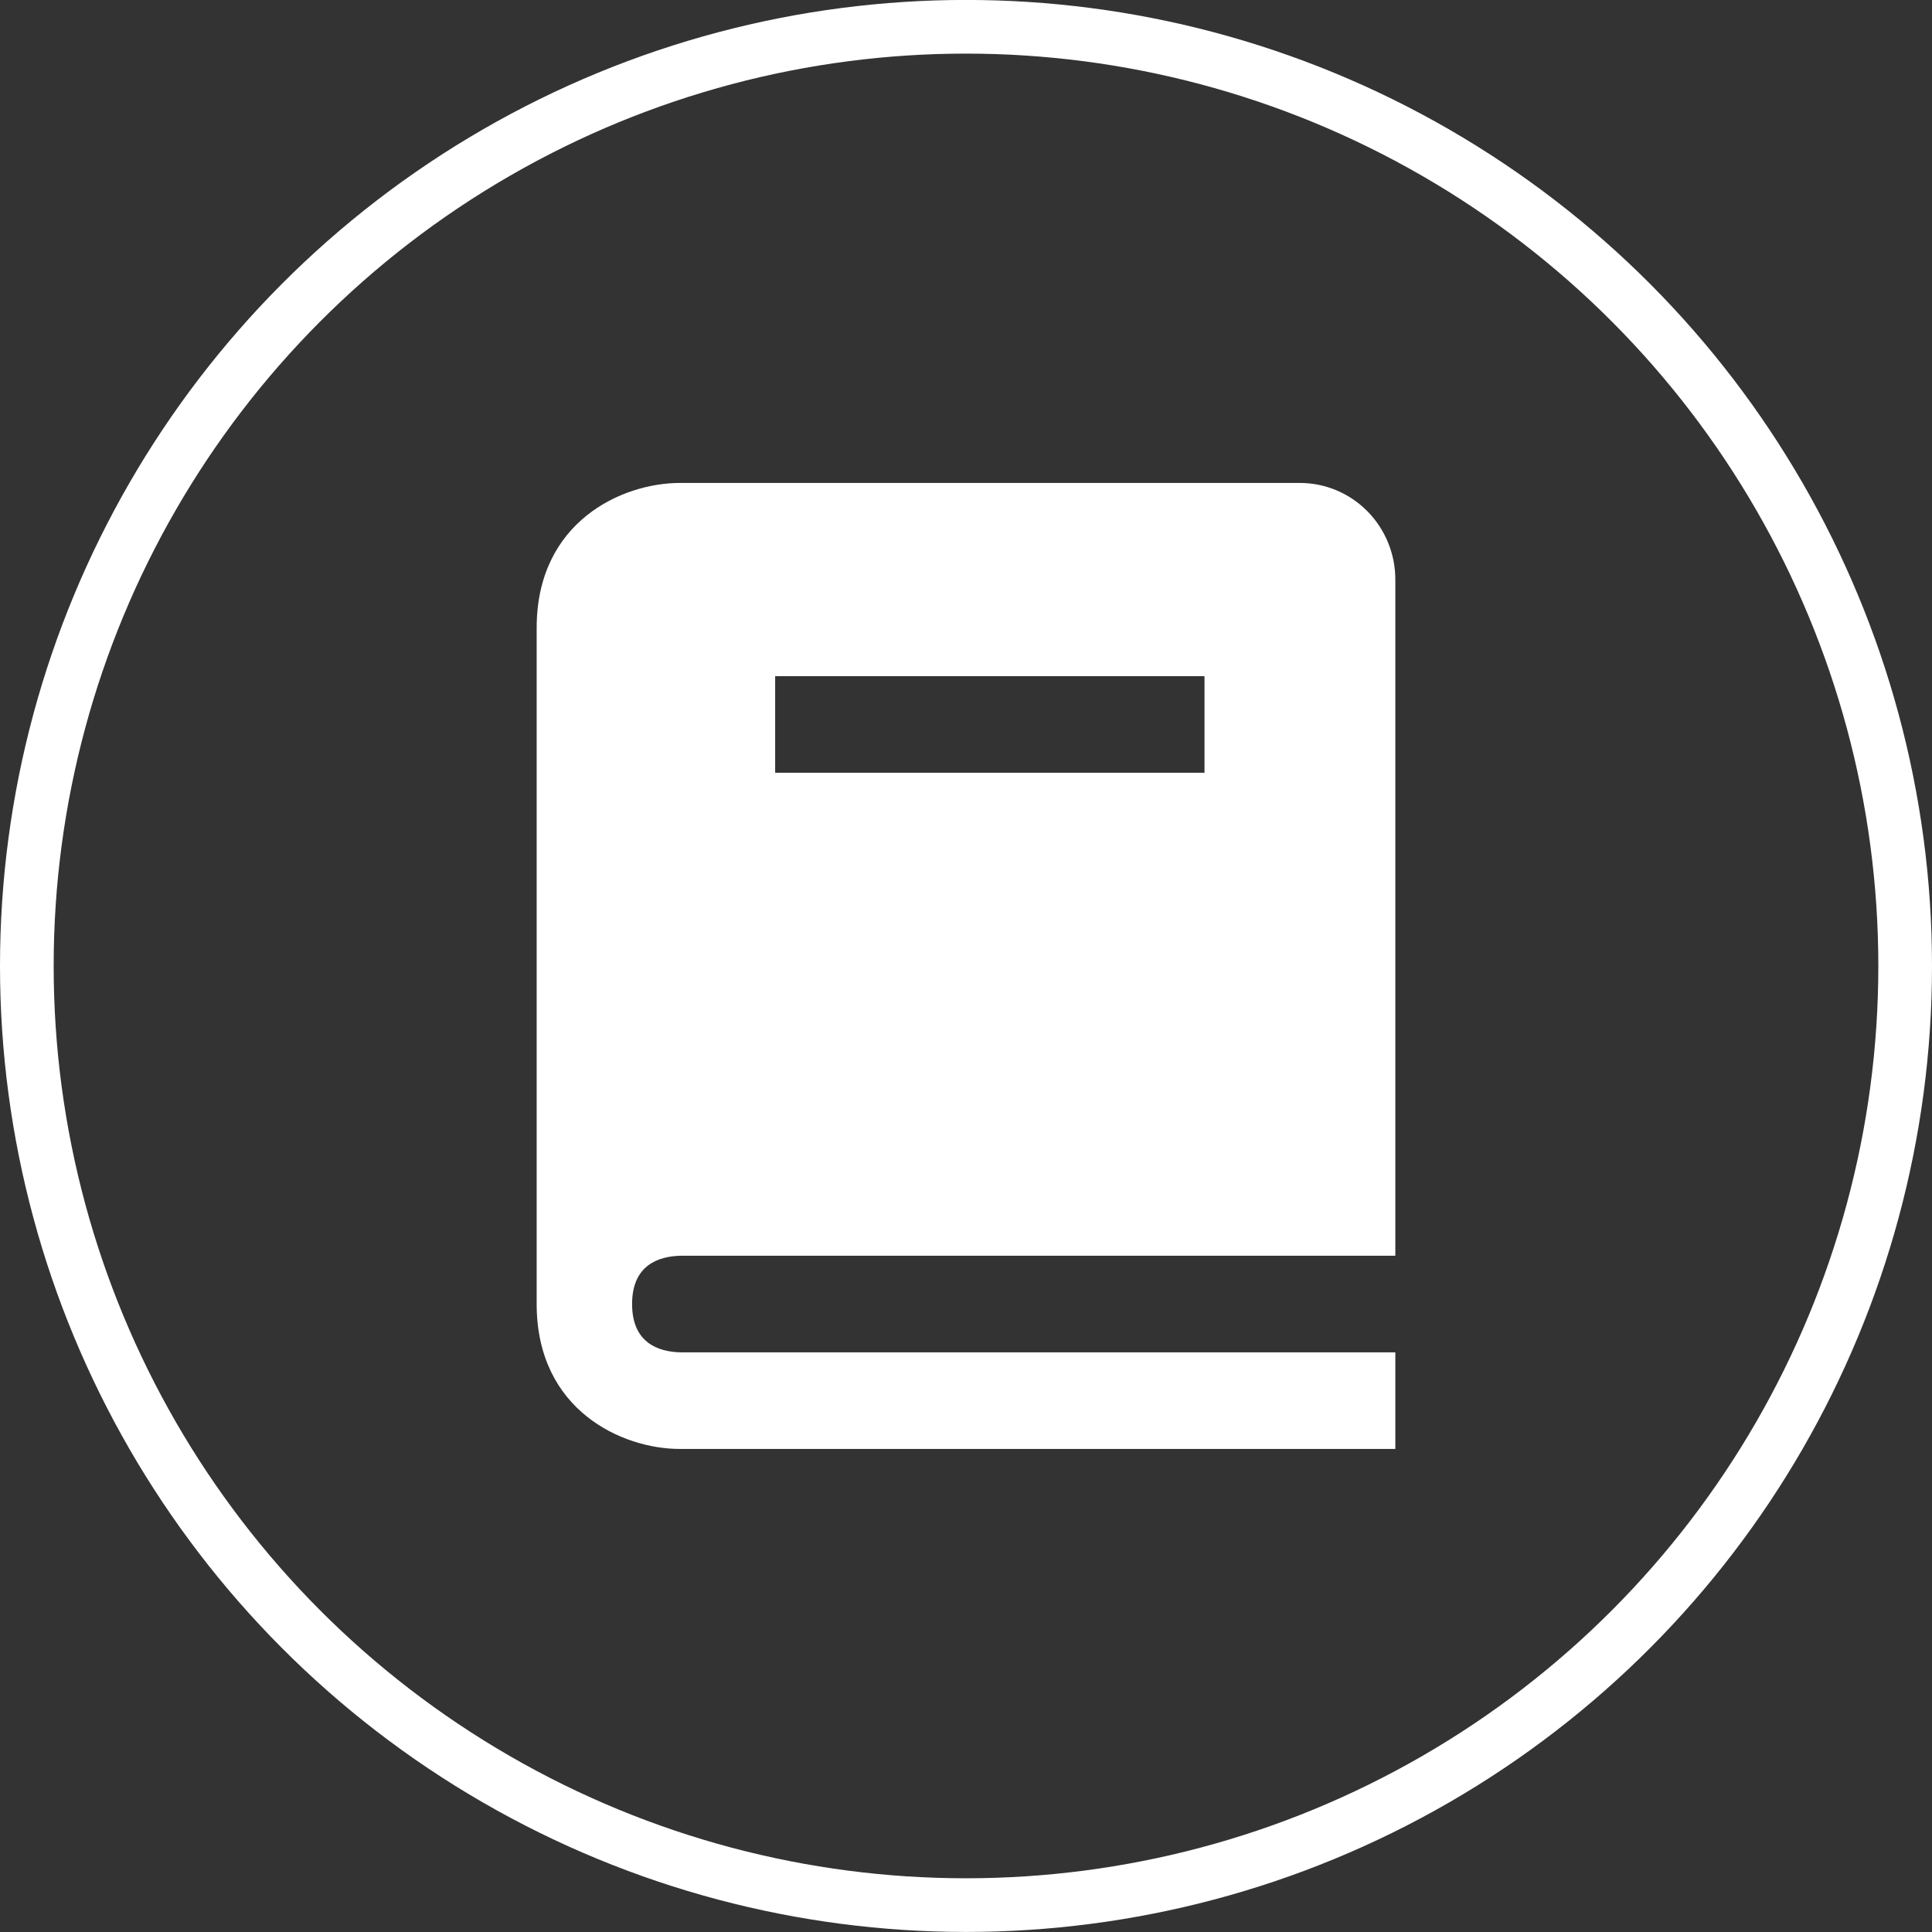
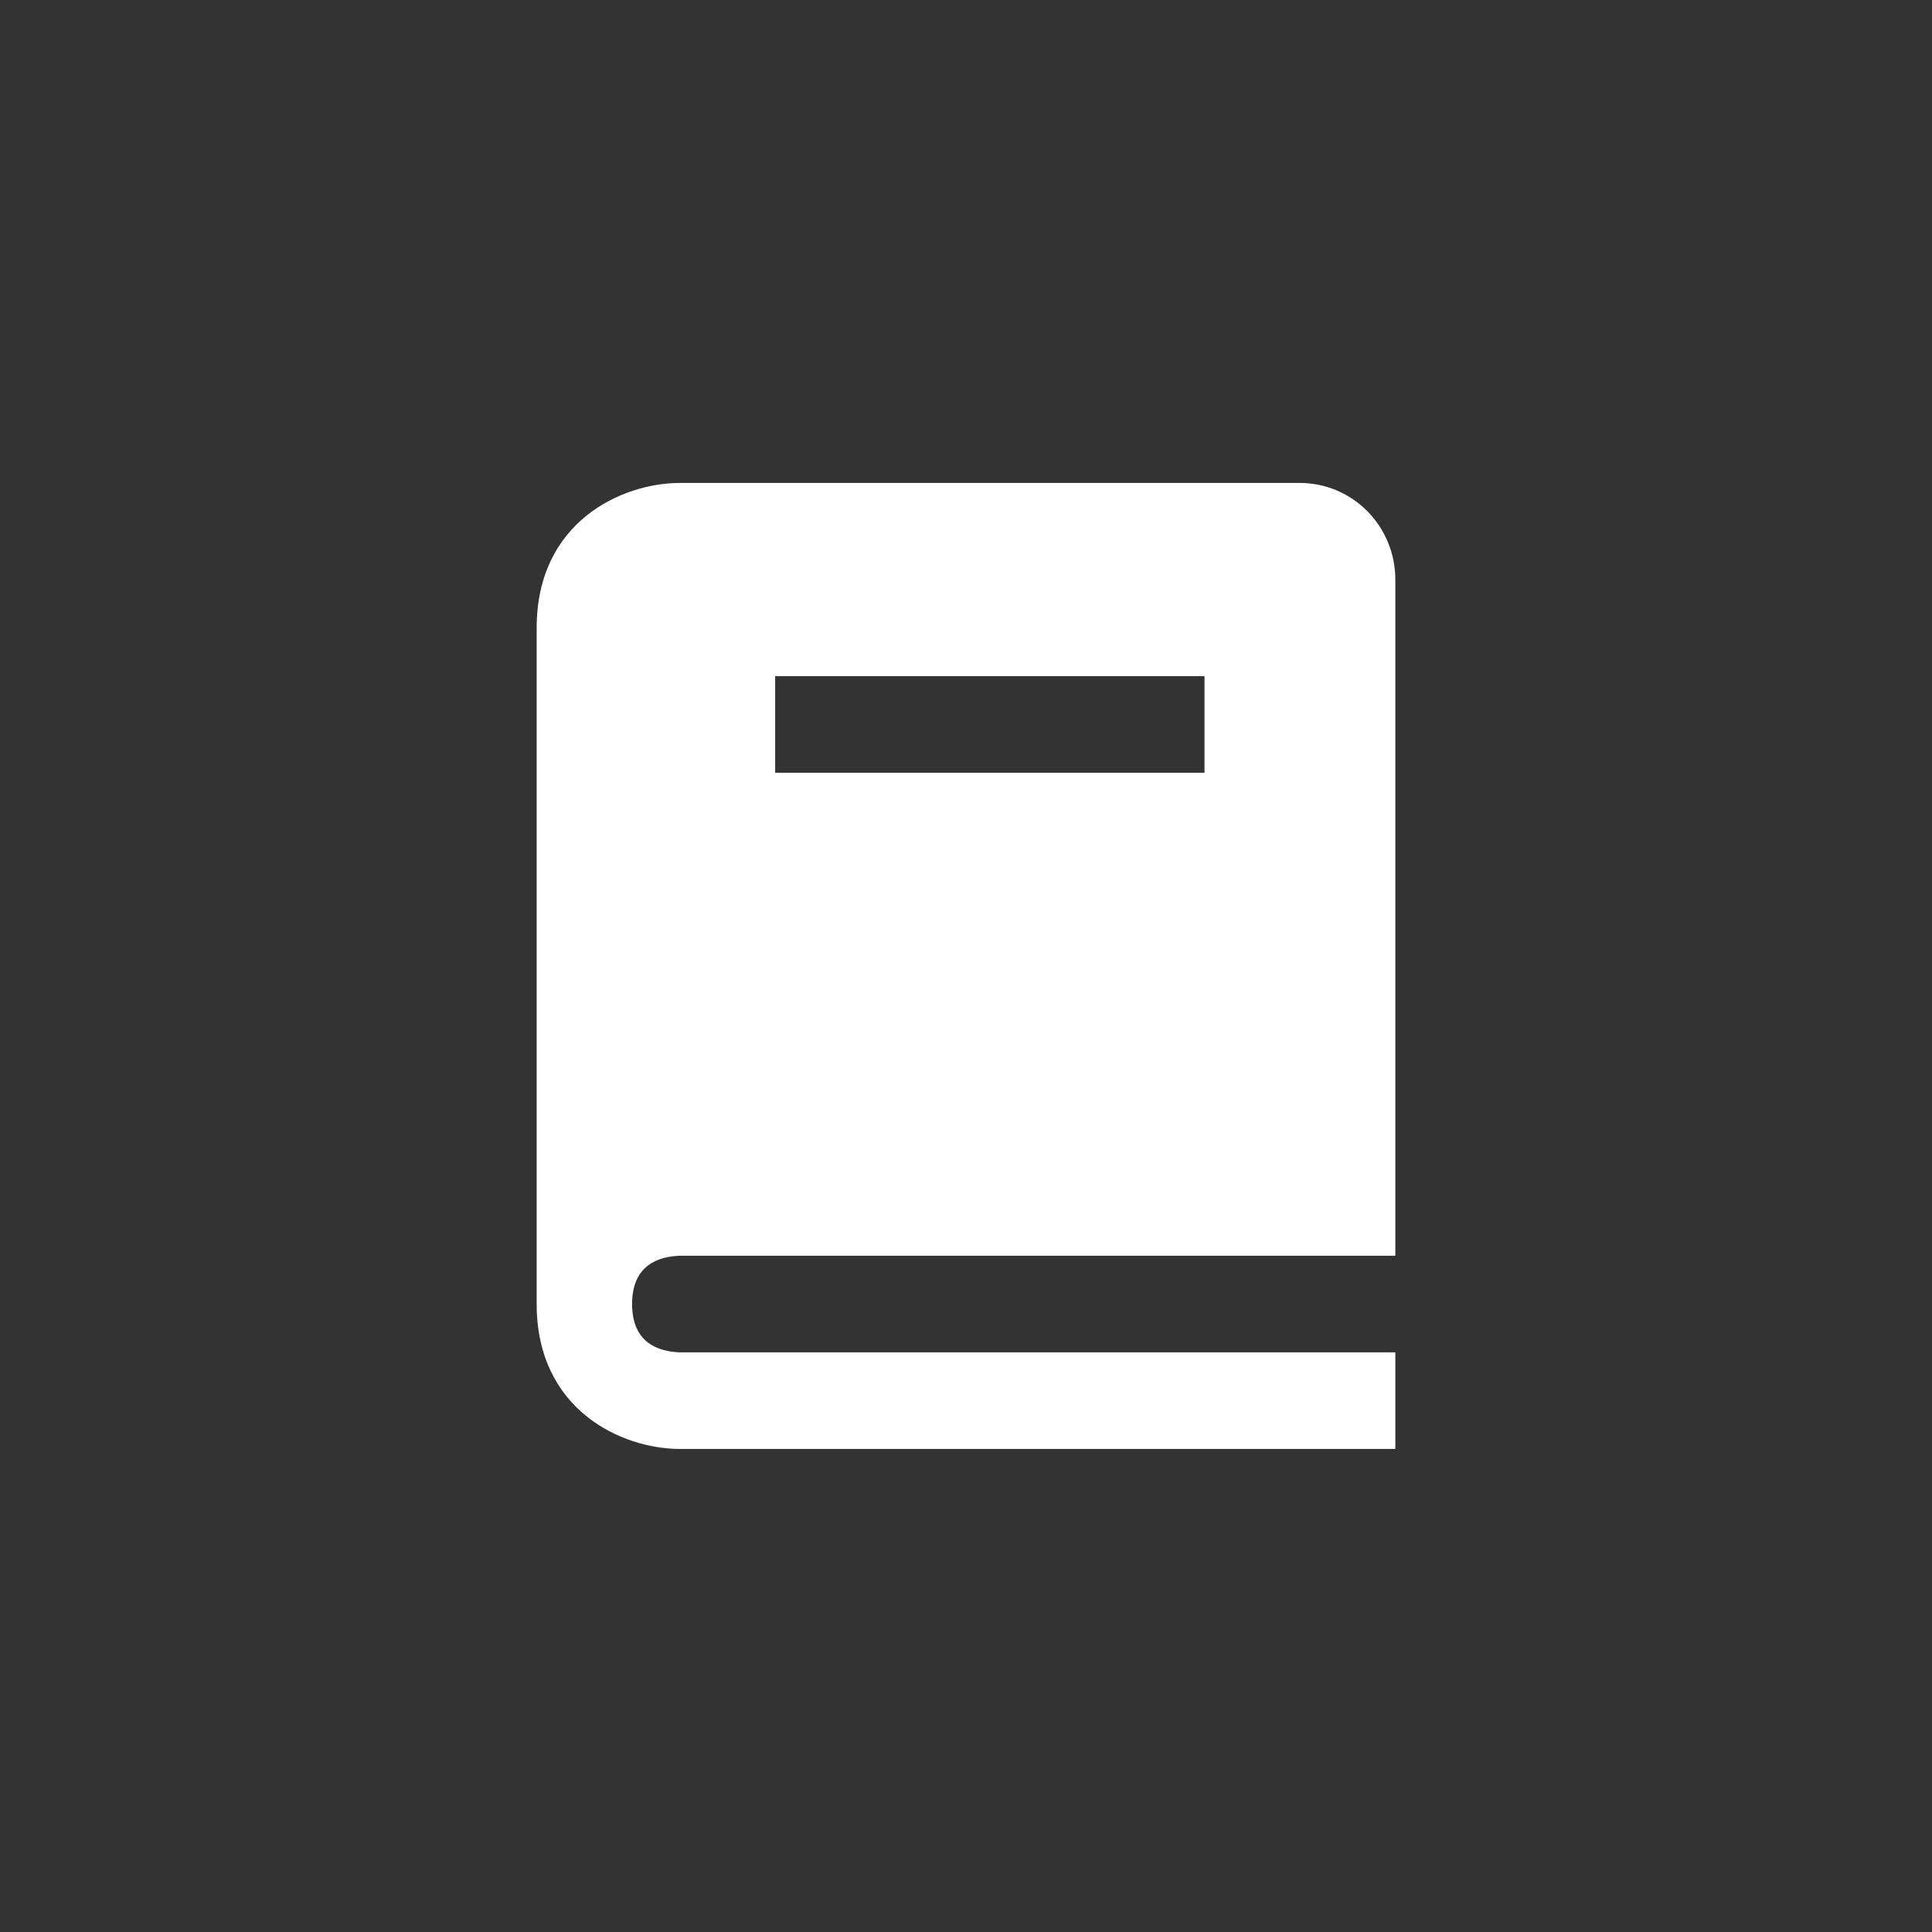
<svg xmlns="http://www.w3.org/2000/svg" width="36" height="36" viewBox="0 0 36 36" fill="none">
  <rect x="0" y="0" width="36" height="36" fill="#333333" stroke="none" />
-   <circle cx="18" cy="17.999" r="17.5" stroke="#ffffff" />
  <path d="M12.677 23.399H26V10.799C26 10.322 25.813 9.864 25.479 9.526C25.146 9.189 24.694 8.999 24.222 8.999H12.667C11.595 8.999 10 9.718 10 11.699V24.299C10 26.28 11.595 26.999 12.667 26.999H26V25.199H12.677C12.267 25.188 11.778 25.023 11.778 24.299C11.778 23.575 12.267 23.41 12.677 23.399ZM14.444 12.599H22.444V14.399H14.444V12.599Z" fill="#ffffff" />
</svg>